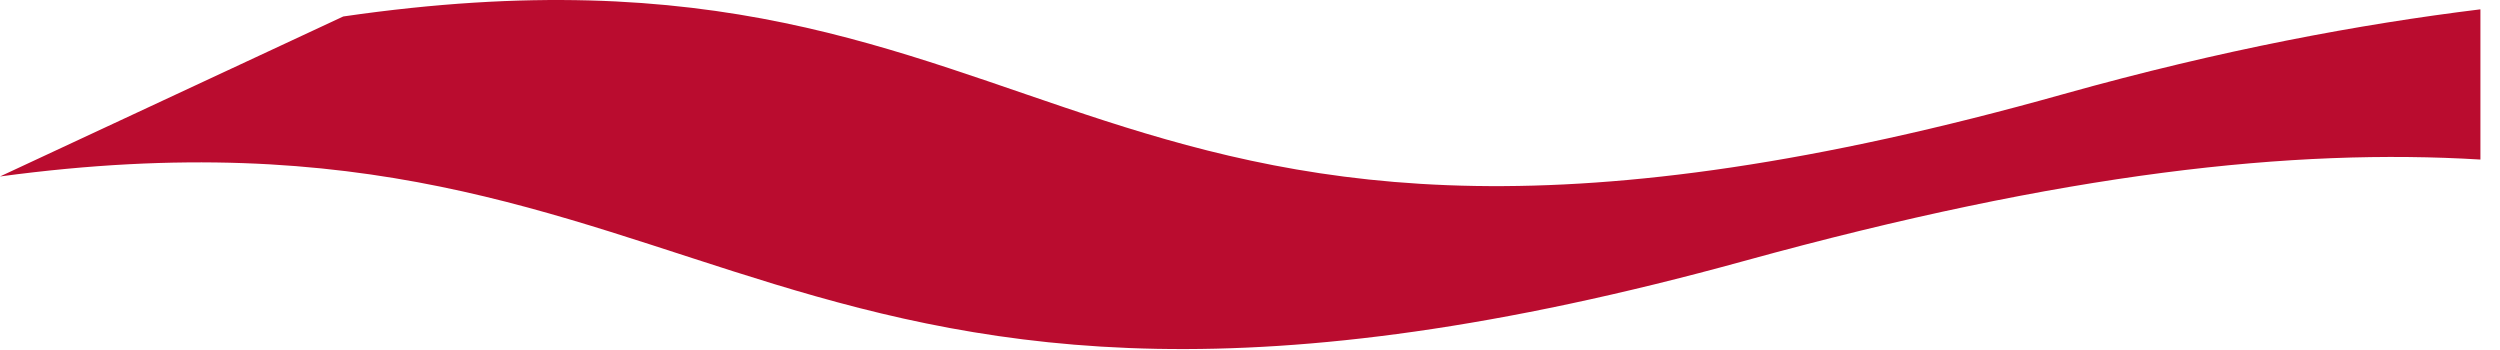
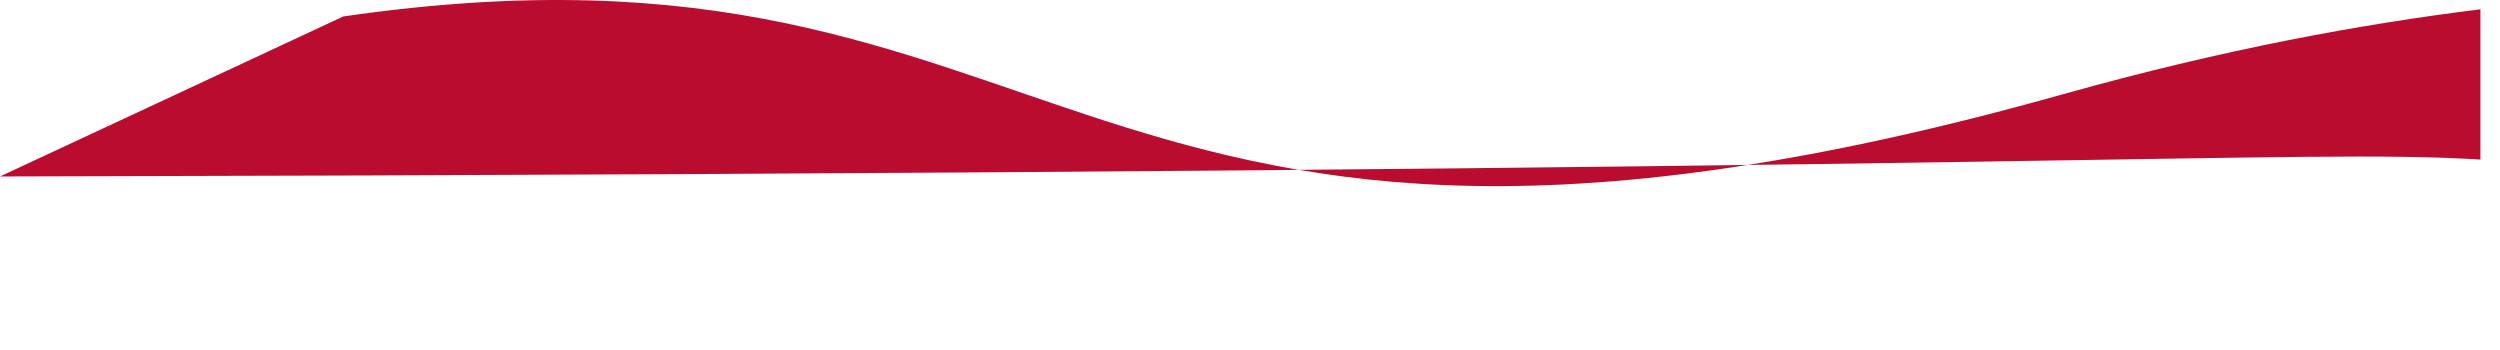
<svg xmlns="http://www.w3.org/2000/svg" fill="none" height="100%" overflow="visible" preserveAspectRatio="none" style="display: block;" viewBox="0 0 107 15" width="100%">
-   <path d="M106.132 0.403C101.004 1.036 95.121 2.123 88.333 4.023C45.313 16.121 46.459 -3.911 14.692 0.705L0 7.553C31.104 3.359 32.371 22.818 74.636 11.173C88.423 7.372 98.168 6.346 106.162 6.829V0.403H106.132Z" fill="#BA0C2F" id="Vector" />
+   <path d="M106.132 0.403C101.004 1.036 95.121 2.123 88.333 4.023C45.313 16.121 46.459 -3.911 14.692 0.705L0 7.553C88.423 7.372 98.168 6.346 106.162 6.829V0.403H106.132Z" fill="#BA0C2F" id="Vector" />
</svg>